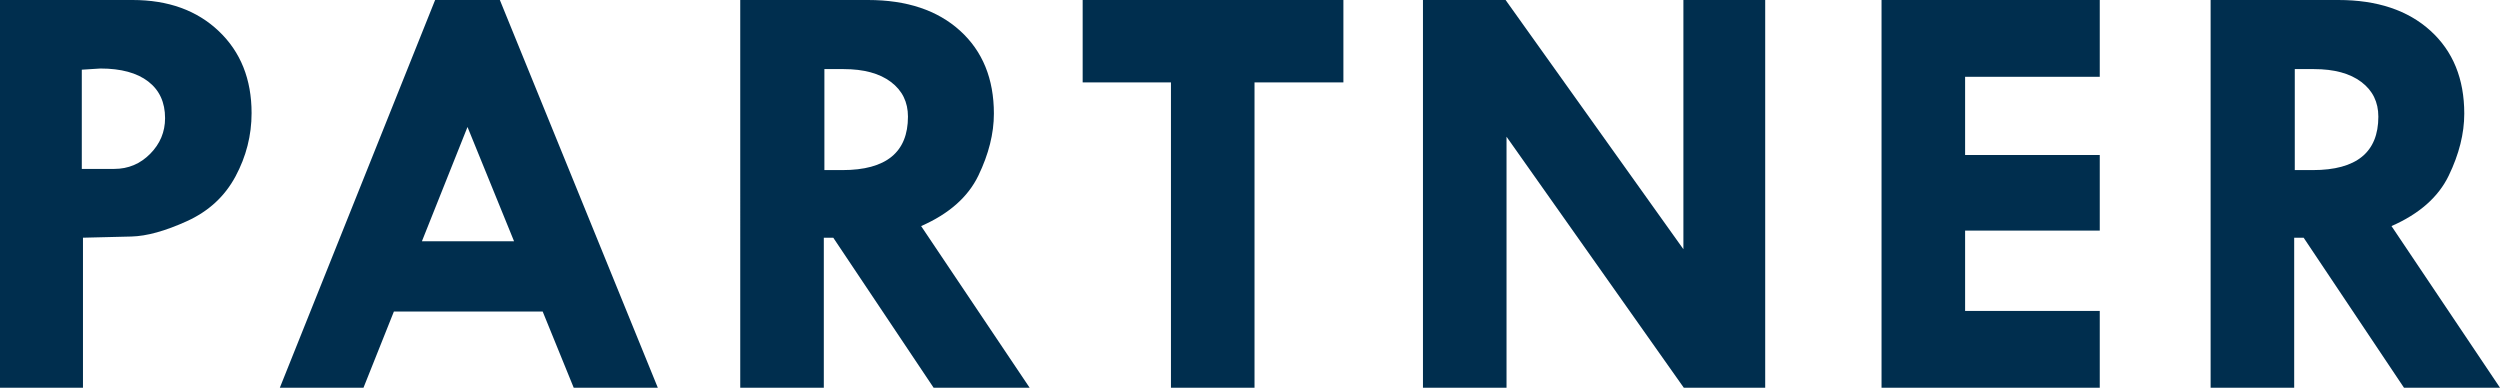
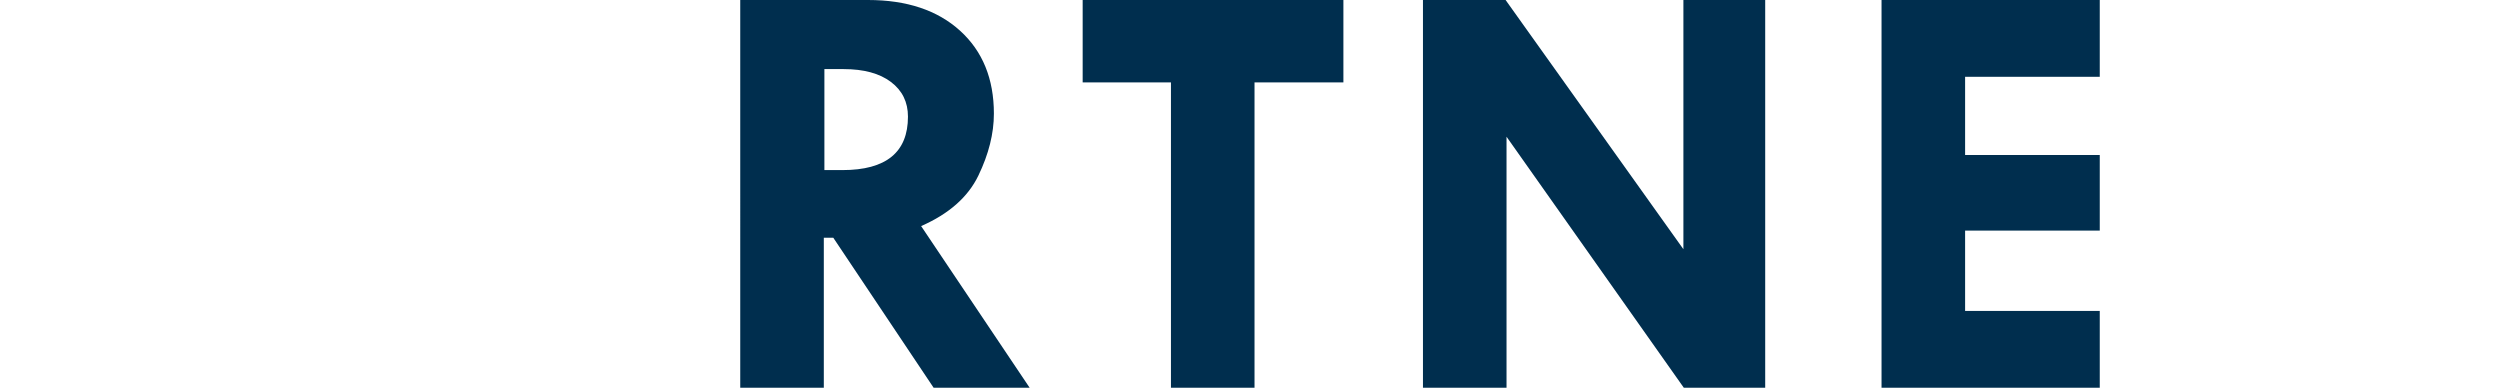
<svg xmlns="http://www.w3.org/2000/svg" id="b" viewBox="0 0 578.757 89.756">
  <defs>
    <style>.d{fill:#002e4e;stroke-width:0px;}</style>
  </defs>
  <g id="c">
-     <path class="d" d="M0,0h30.693c8.248,0,14.902,2.404,19.961,7.212,5.059,4.809,7.588,11.132,7.588,18.97,0,5.15-1.242,10.038-3.726,14.663-2.484,4.626-6.232,8.078-11.245,10.356-5.014,2.279-9.297,3.464-12.852,3.555l-11.211.273v34.727H0V0ZM18.936,16.133v22.969h7.52c3.235,0,6.004-1.162,8.306-3.486,2.301-2.324,3.452-5.081,3.452-8.271,0-3.646-1.299-6.471-3.896-8.477-2.598-2.005-6.289-3.008-11.074-3.008l-4.307.273Z" />
-     <path class="d" d="M100.732,0h14.987l36.566,89.756h-19.469l-7.184-17.637h-34.445l-7.037,17.637h-19.365L100.732,0ZM108.228,29.395l-10.552,26.455h21.329l-10.777-26.455Z" />
    <path class="d" d="M171.368,0h29.565c8.988,0,16.094,2.369,21.318,7.106s7.837,11.137,7.837,19.199c0,4.602-1.198,9.385-3.595,14.349-2.397,4.965-6.814,8.859-13.251,11.684l25.118,37.418h-22.229l-23.229-34.727h-2.188v34.727h-19.346V0ZM190.85,15.996v23.379h4.185c10.106,0,15.161-4.124,15.161-12.373,0-3.372-1.315-6.05-3.944-8.032-2.63-1.982-6.277-2.974-10.942-2.974h-4.459Z" />
    <path class="d" d="M250.64,0h60.361v19.072h-20.576v70.684h-19.346V19.072h-20.439V0Z" />
    <path class="d" d="M389.712,0h18.936v89.756h-18.845l-41.038-58.105v58.105h-19.346V0h19.129l41.164,57.695V0Z" />
    <path class="d" d="M435.582,0h50.518v17.773h-31.172v18.115h31.172v17.5h-31.172v18.594h31.172v17.773h-50.518V0Z" />
-     <path class="d" d="M511.765,0h29.565c8.988,0,16.095,2.369,21.318,7.106,5.225,4.737,7.837,11.137,7.837,19.199,0,4.602-1.198,9.385-3.596,14.349-2.396,4.965-6.814,8.859-13.251,11.684l25.118,37.418h-22.229l-23.229-34.727h-2.188v34.727h-19.346V0ZM531.248,15.996v23.379h4.185c10.106,0,15.161-4.124,15.161-12.373,0-3.372-1.314-6.05-3.944-8.032s-6.277-2.974-10.942-2.974h-4.459Z" />
  </g>
</svg>